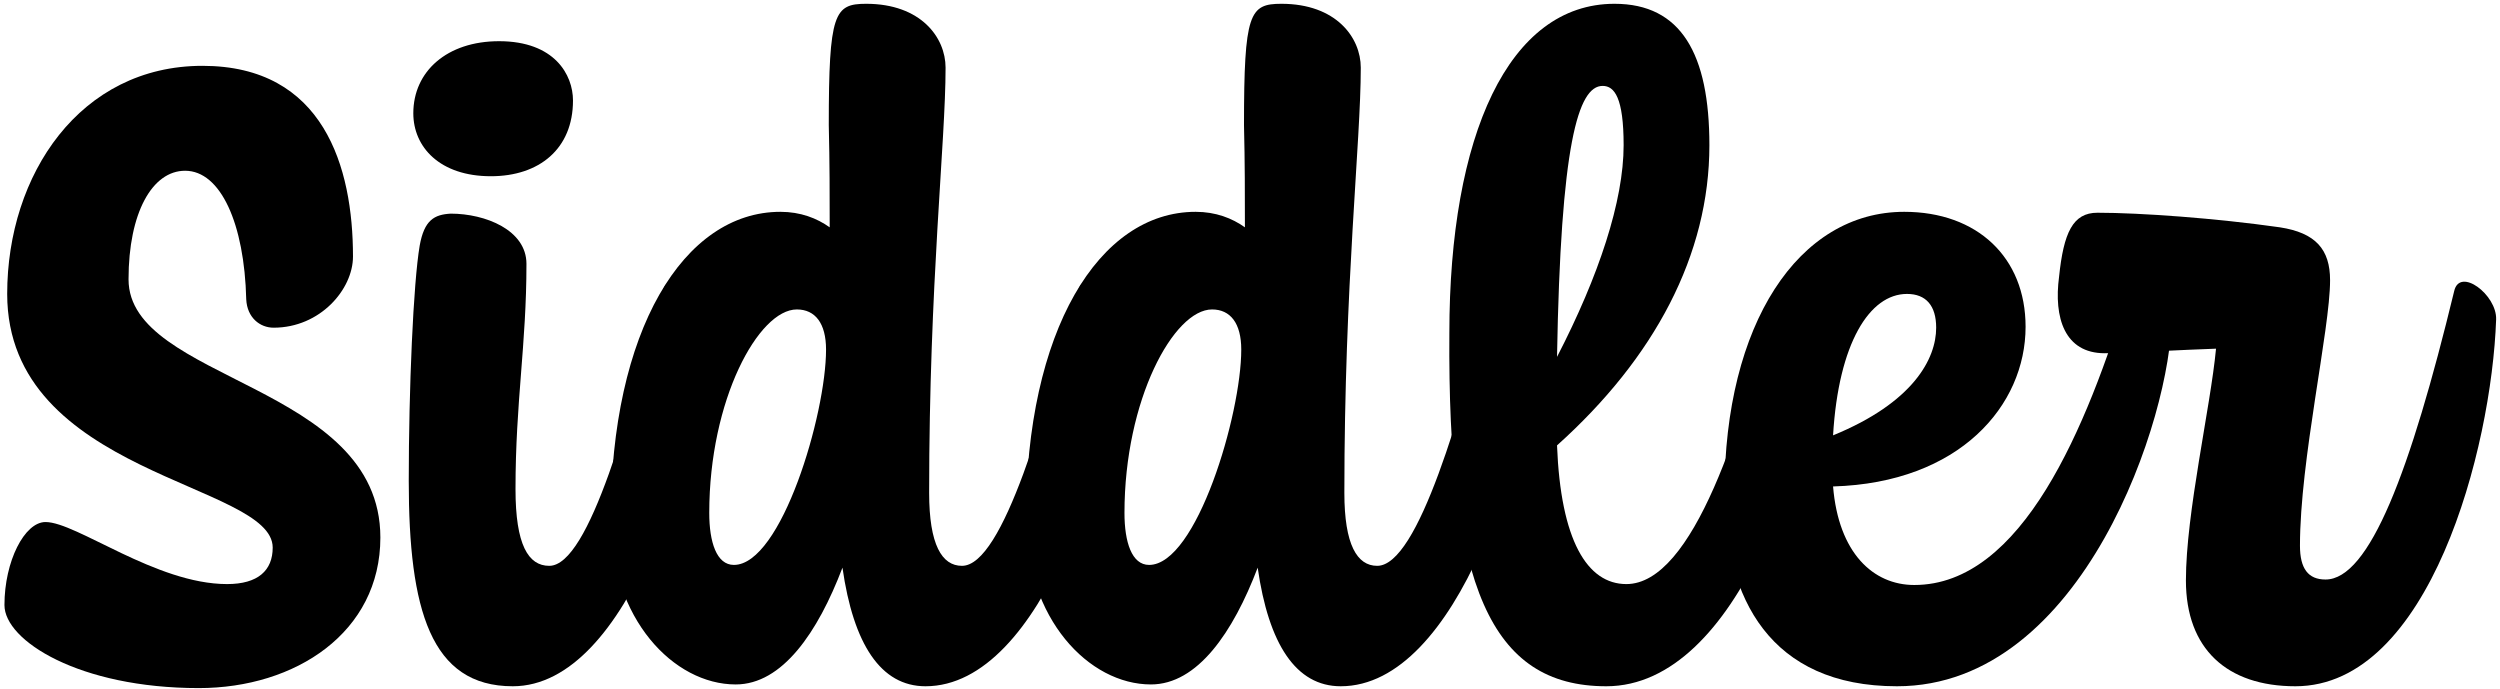
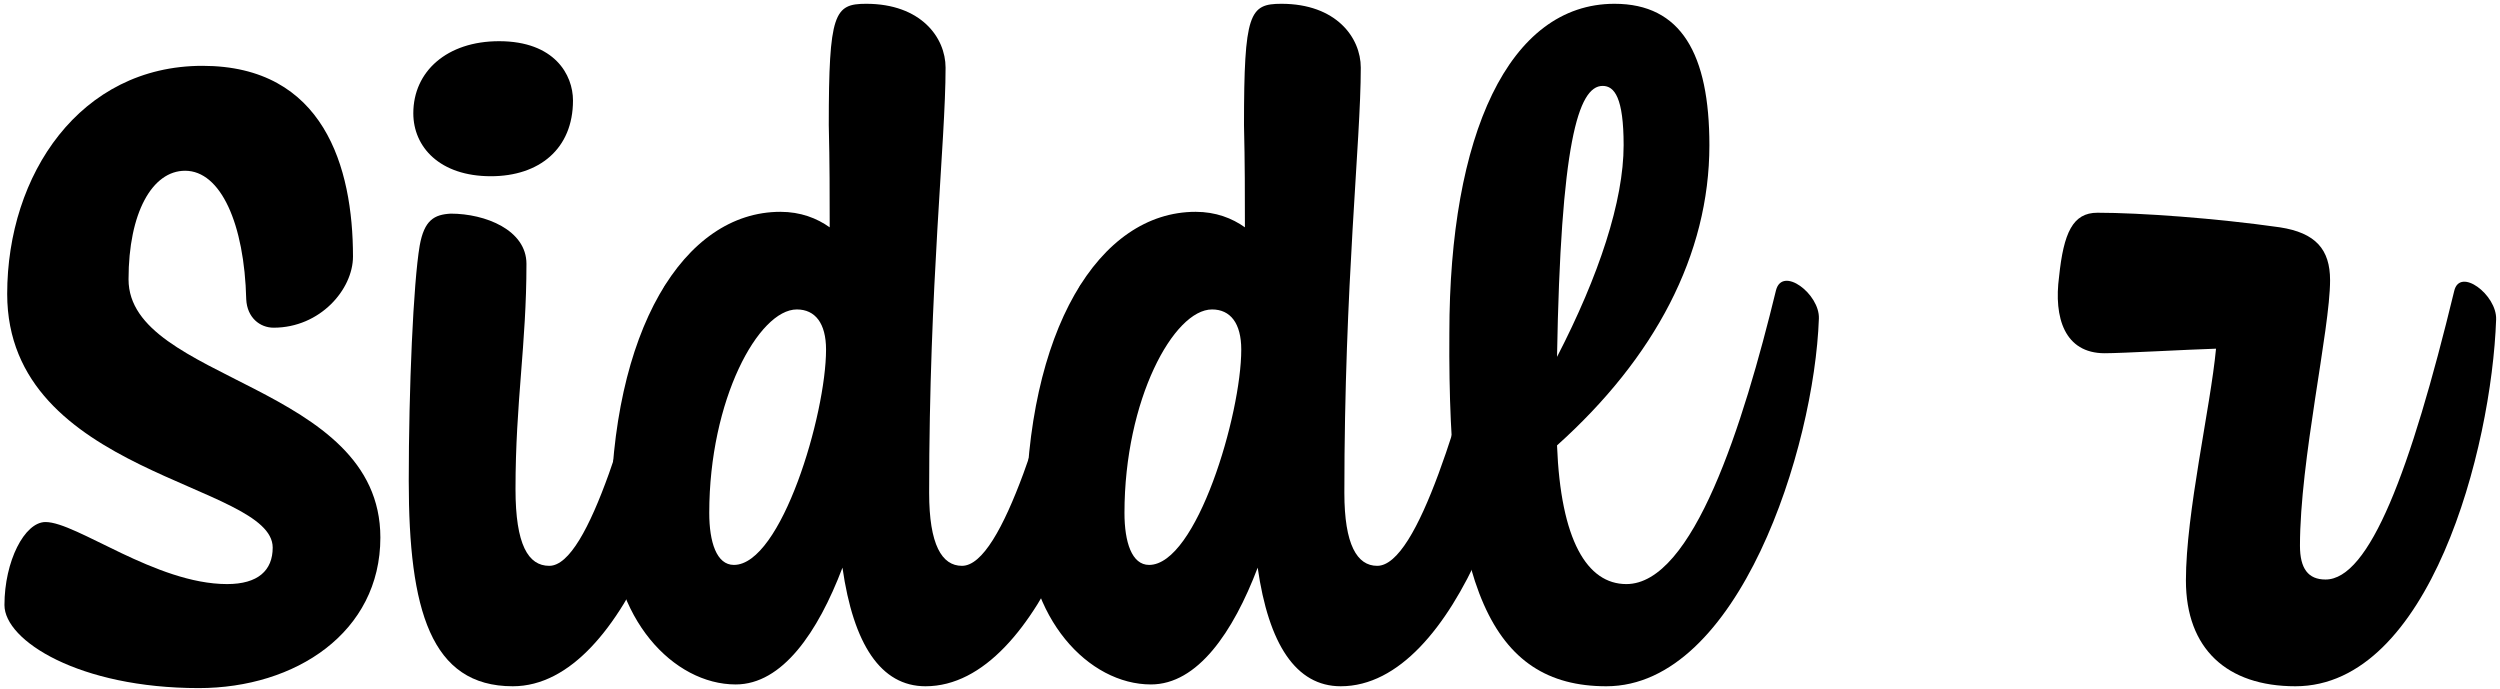
<svg xmlns="http://www.w3.org/2000/svg" width="301" height="83" viewBox="0 0 301 83" fill="none">
  <path d="M5.479 62.853C2.953 62.853 0.536 67.576 0.536 72.85C0.536 77.134 9.544 82.846 23.935 82.846C35.579 82.846 45.796 76.145 45.796 64.72C45.796 46.155 15.476 45.935 15.476 33.632C15.476 25.613 18.332 20.559 22.287 20.559C26.571 20.559 29.427 26.931 29.647 36.048C29.757 38.246 31.295 39.454 32.943 39.454C38.545 39.454 42.5 34.84 42.5 30.885C42.5 20.12 38.985 7.926 24.374 7.926C9.654 7.926 0.866 20.999 0.866 35.389C0.866 57.25 32.833 58.129 32.833 65.929C32.833 68.675 31.075 70.323 27.34 70.323C18.772 70.323 9.214 62.853 5.479 62.853Z" fill="black" />
  <path d="M59.101 21.218C64.923 21.218 68.988 17.923 68.988 12.101C68.988 9.025 66.791 4.96 60.09 4.96C53.828 4.96 49.763 8.585 49.763 13.638C49.763 17.703 52.949 21.218 59.101 21.218ZM66.132 68.126C63.605 68.126 62.067 65.599 62.067 58.898C62.067 48.352 63.385 41.541 63.385 31.764C63.385 27.7 58.442 25.722 54.267 25.722C52.29 25.832 51.081 26.491 50.532 29.567C49.763 34.071 49.214 46.814 49.214 57.909C49.214 73.399 51.85 82.626 61.737 82.626C75.689 82.626 84.367 54.065 84.916 38.465C84.916 36.268 82.719 33.852 81.072 33.852C80.522 33.852 80.083 34.181 79.753 35.06C75.908 49.56 70.965 68.126 66.132 68.126Z" fill="black" />
  <path d="M95.94 37.257C98.138 37.257 99.456 38.905 99.456 42.09C99.456 49.89 94.073 68.016 88.361 68.016C86.273 68.016 85.394 65.27 85.394 61.754C85.394 48.132 91.326 37.257 95.94 37.257ZM115.824 68.126C113.407 68.126 111.869 65.599 111.869 59.337C111.869 34.071 113.847 17.154 113.847 8.146C113.847 4.521 110.88 0.456 104.289 0.456C100.444 0.456 99.785 1.555 99.785 15.066C99.895 19.57 99.895 23.525 99.895 27.37C98.357 26.272 96.38 25.503 93.963 25.503C82.319 25.503 73.53 39.784 73.53 62.523C73.53 74.497 81.11 82.407 88.58 82.407C94.183 82.407 98.467 76.145 101.433 68.346C102.751 77.573 106.047 82.626 111.43 82.626C125.491 82.626 134.389 54.065 134.938 38.465C134.938 36.268 132.631 33.852 130.984 33.852C130.434 33.852 129.995 34.291 129.775 35.06C125.93 49.56 120.767 68.126 115.824 68.126Z" fill="black" />
  <path d="M145.932 37.257C148.129 37.257 149.448 38.905 149.448 42.09C149.448 49.89 144.065 68.016 138.352 68.016C136.265 68.016 135.386 65.27 135.386 61.754C135.386 48.132 141.318 37.257 145.932 37.257ZM165.816 68.126C163.399 68.126 161.861 65.599 161.861 59.337C161.861 34.071 163.838 17.154 163.838 8.146C163.838 4.521 160.872 0.456 154.281 0.456C150.436 0.456 149.777 1.555 149.777 15.066C149.887 19.57 149.887 23.525 149.887 27.37C148.349 26.272 146.372 25.503 143.955 25.503C132.31 25.503 123.522 39.784 123.522 62.523C123.522 74.497 131.102 82.407 138.572 82.407C144.175 82.407 148.459 76.145 151.425 68.346C152.743 77.573 156.039 82.626 161.422 82.626C175.483 82.626 184.381 54.065 184.93 38.465C184.93 36.268 182.623 33.852 180.976 33.852C180.426 33.852 179.987 34.291 179.767 35.06C175.922 49.56 170.759 68.126 165.816 68.126Z" fill="black" />
  <path d="M192.958 10.343C194.386 10.343 195.485 11.771 195.485 17.483C195.485 24.184 192.519 33.192 187.466 42.969C187.905 17.373 189.992 10.343 192.958 10.343ZM195.814 70.323C191.091 70.323 187.905 65.05 187.466 53.625C199.22 43.079 205.811 30.666 205.811 17.483C205.811 6.498 202.406 0.456 194.386 0.456C181.643 0.456 174.503 16.275 174.503 40.113C174.283 70.433 179.446 82.626 193.398 82.626C209.326 82.626 218.444 53.955 218.994 38.355C219.103 35.389 214.599 31.984 213.83 34.95C209.876 51.208 203.834 70.323 195.814 70.323Z" fill="black" />
-   <path d="M229.6 35.389C231.906 35.389 233.115 36.818 233.115 39.454C233.115 43.189 230.369 48.462 220.701 52.417C221.361 41.322 225.096 35.389 229.6 35.389ZM230.478 70.433C225.535 70.433 221.361 66.588 220.701 58.569C235.971 58.129 243.88 48.792 243.88 39.344C243.88 30.995 238.058 25.503 229.27 25.503C216.527 25.503 207.629 39.015 207.629 59.337C207.629 71.971 213.122 82.626 228.391 82.626C250.911 82.626 261.457 49.89 261.457 38.246C261.457 36.158 259.15 33.852 257.612 33.852C257.063 33.852 256.624 34.181 256.294 34.95C251.241 51.538 243.441 70.433 230.478 70.433Z" fill="black" />
  <path d="M279.991 69.774C277.904 69.774 276.916 68.455 276.916 65.709C276.916 55.383 280.541 39.674 280.541 33.742C280.541 30.007 278.783 28.029 274.499 27.37C266.809 26.272 257.691 25.613 252.528 25.613C249.562 25.613 248.463 28.029 247.914 33.302C247.255 38.246 248.573 42.53 253.407 42.53C255.494 42.53 263.294 42.09 266.809 41.981C266.15 49.011 263.184 61.754 263.184 69.883C263.184 78.123 268.127 82.626 276.366 82.626C292.515 82.626 299.985 54.065 300.534 38.465C300.644 35.499 296.14 32.094 295.481 35.06C290.208 56.811 285.264 69.774 279.991 69.774Z" fill="black" />
</svg>